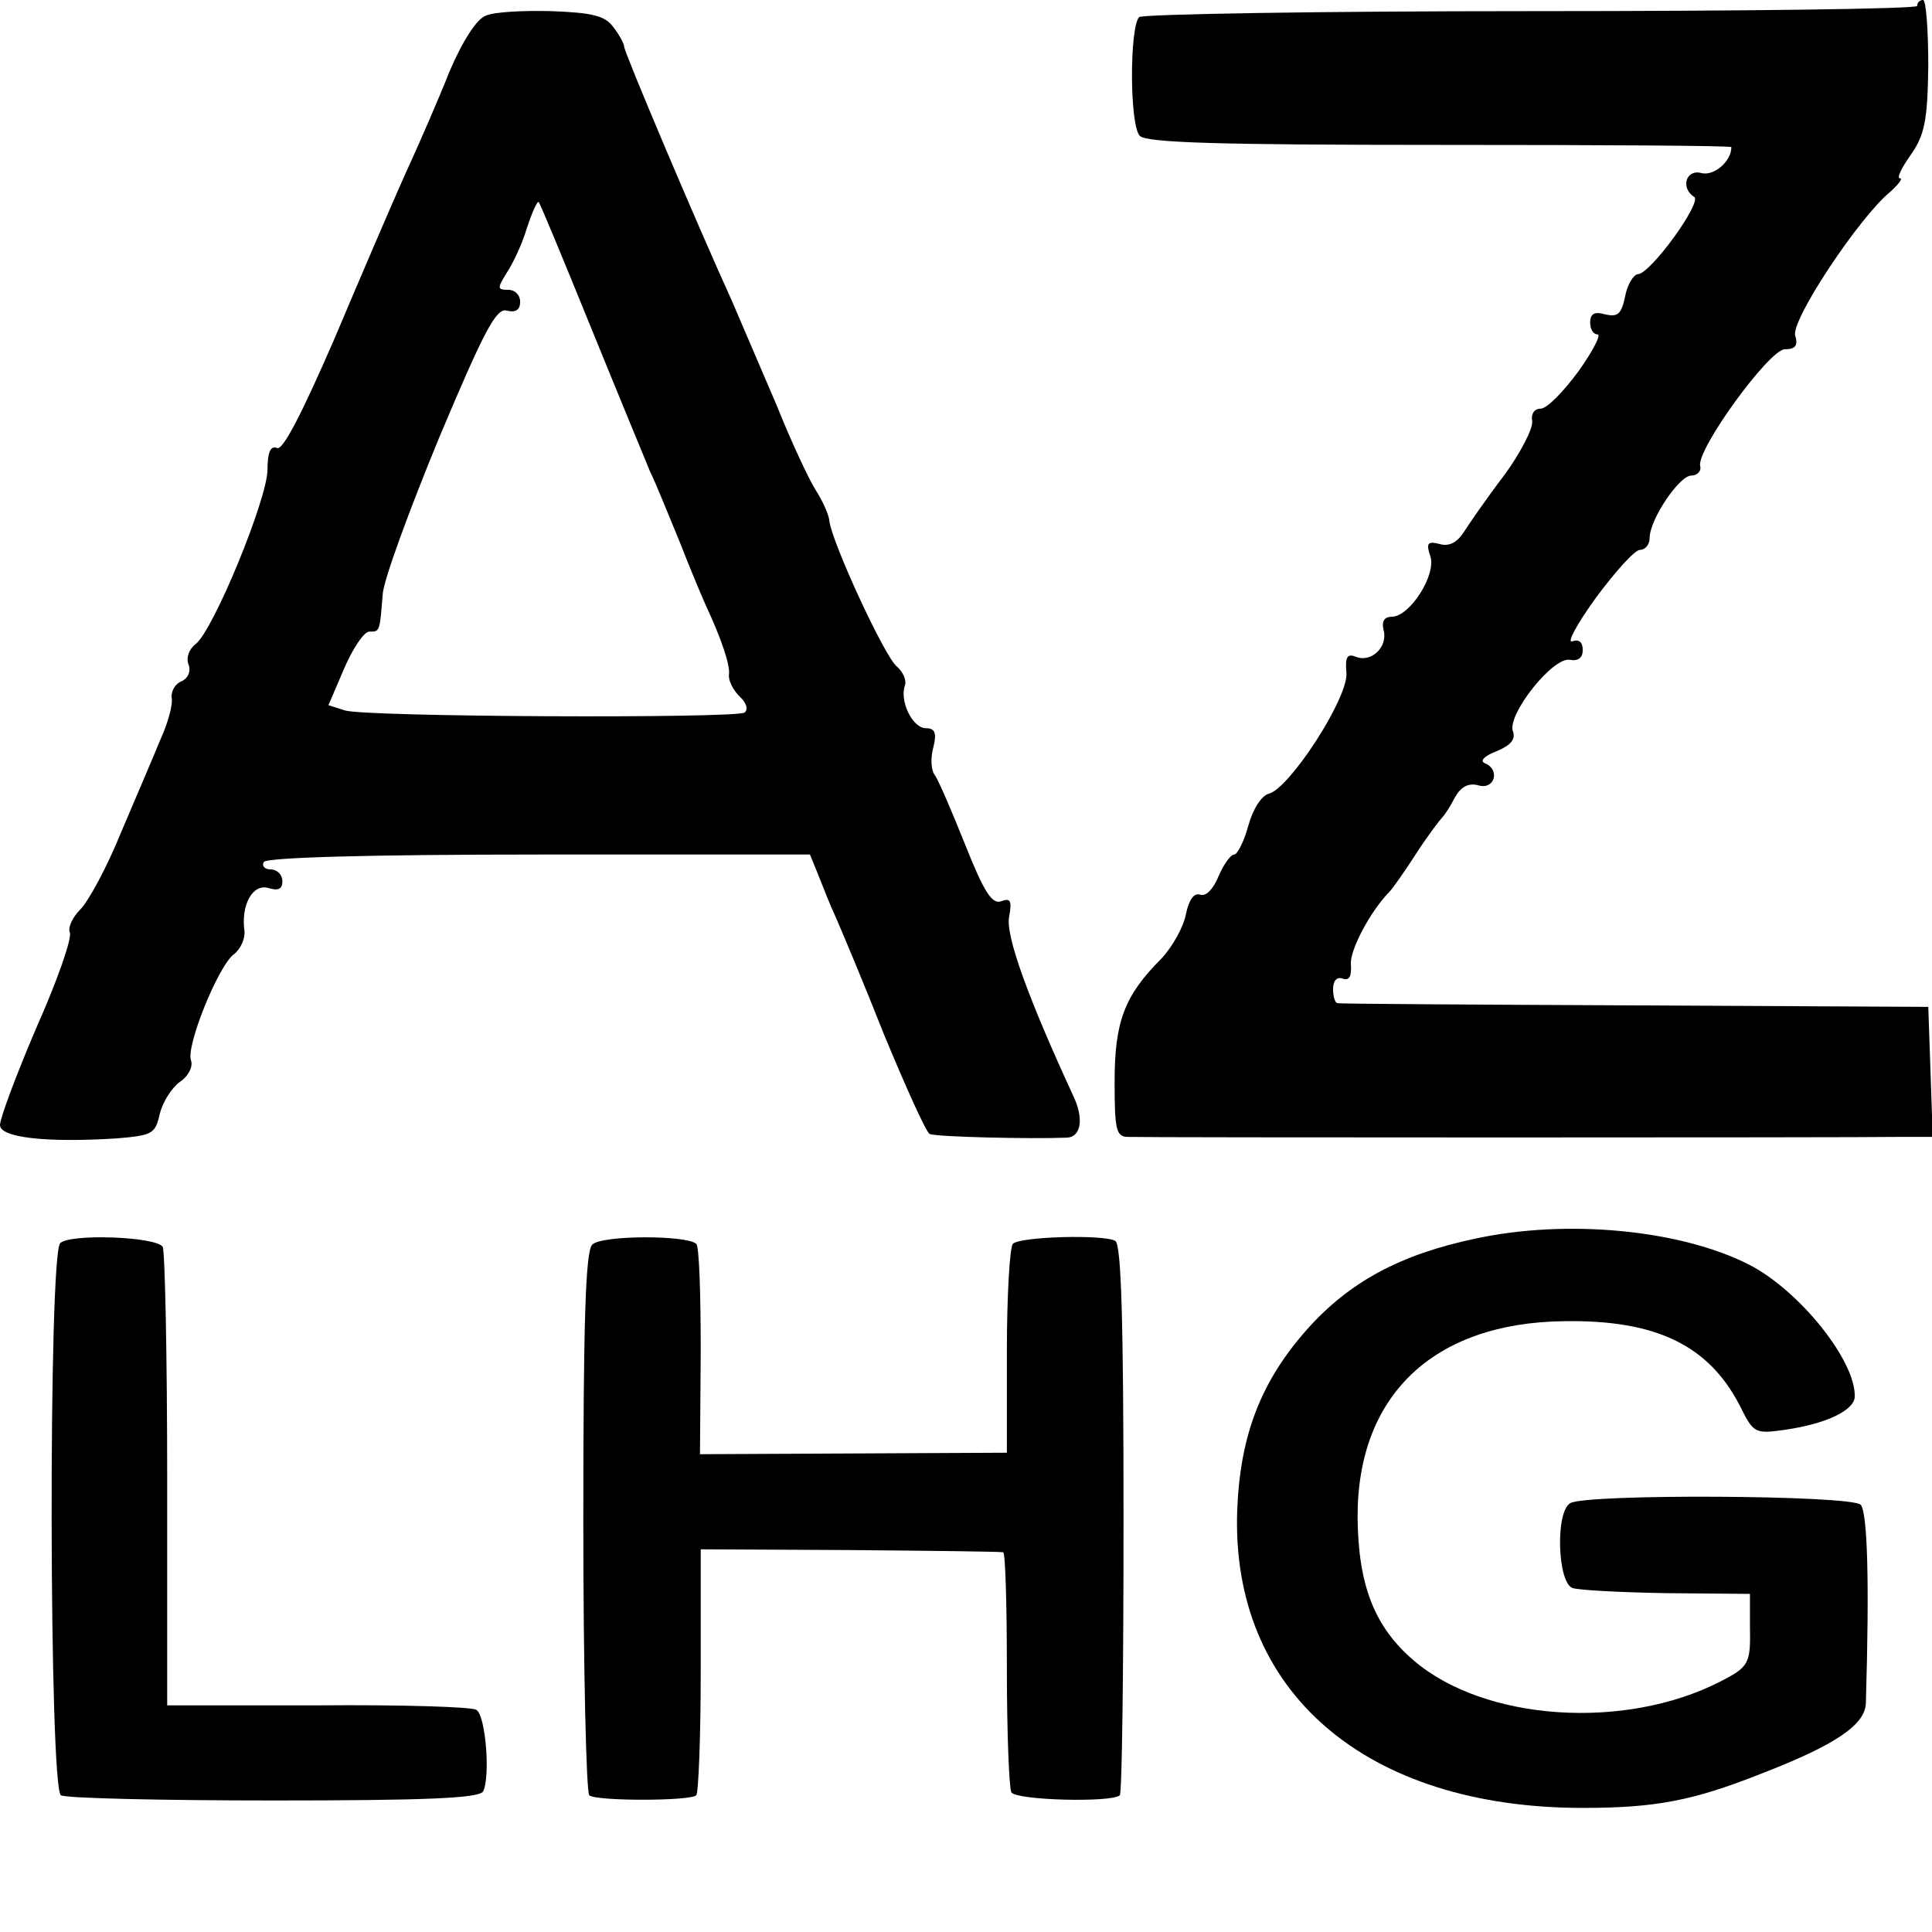
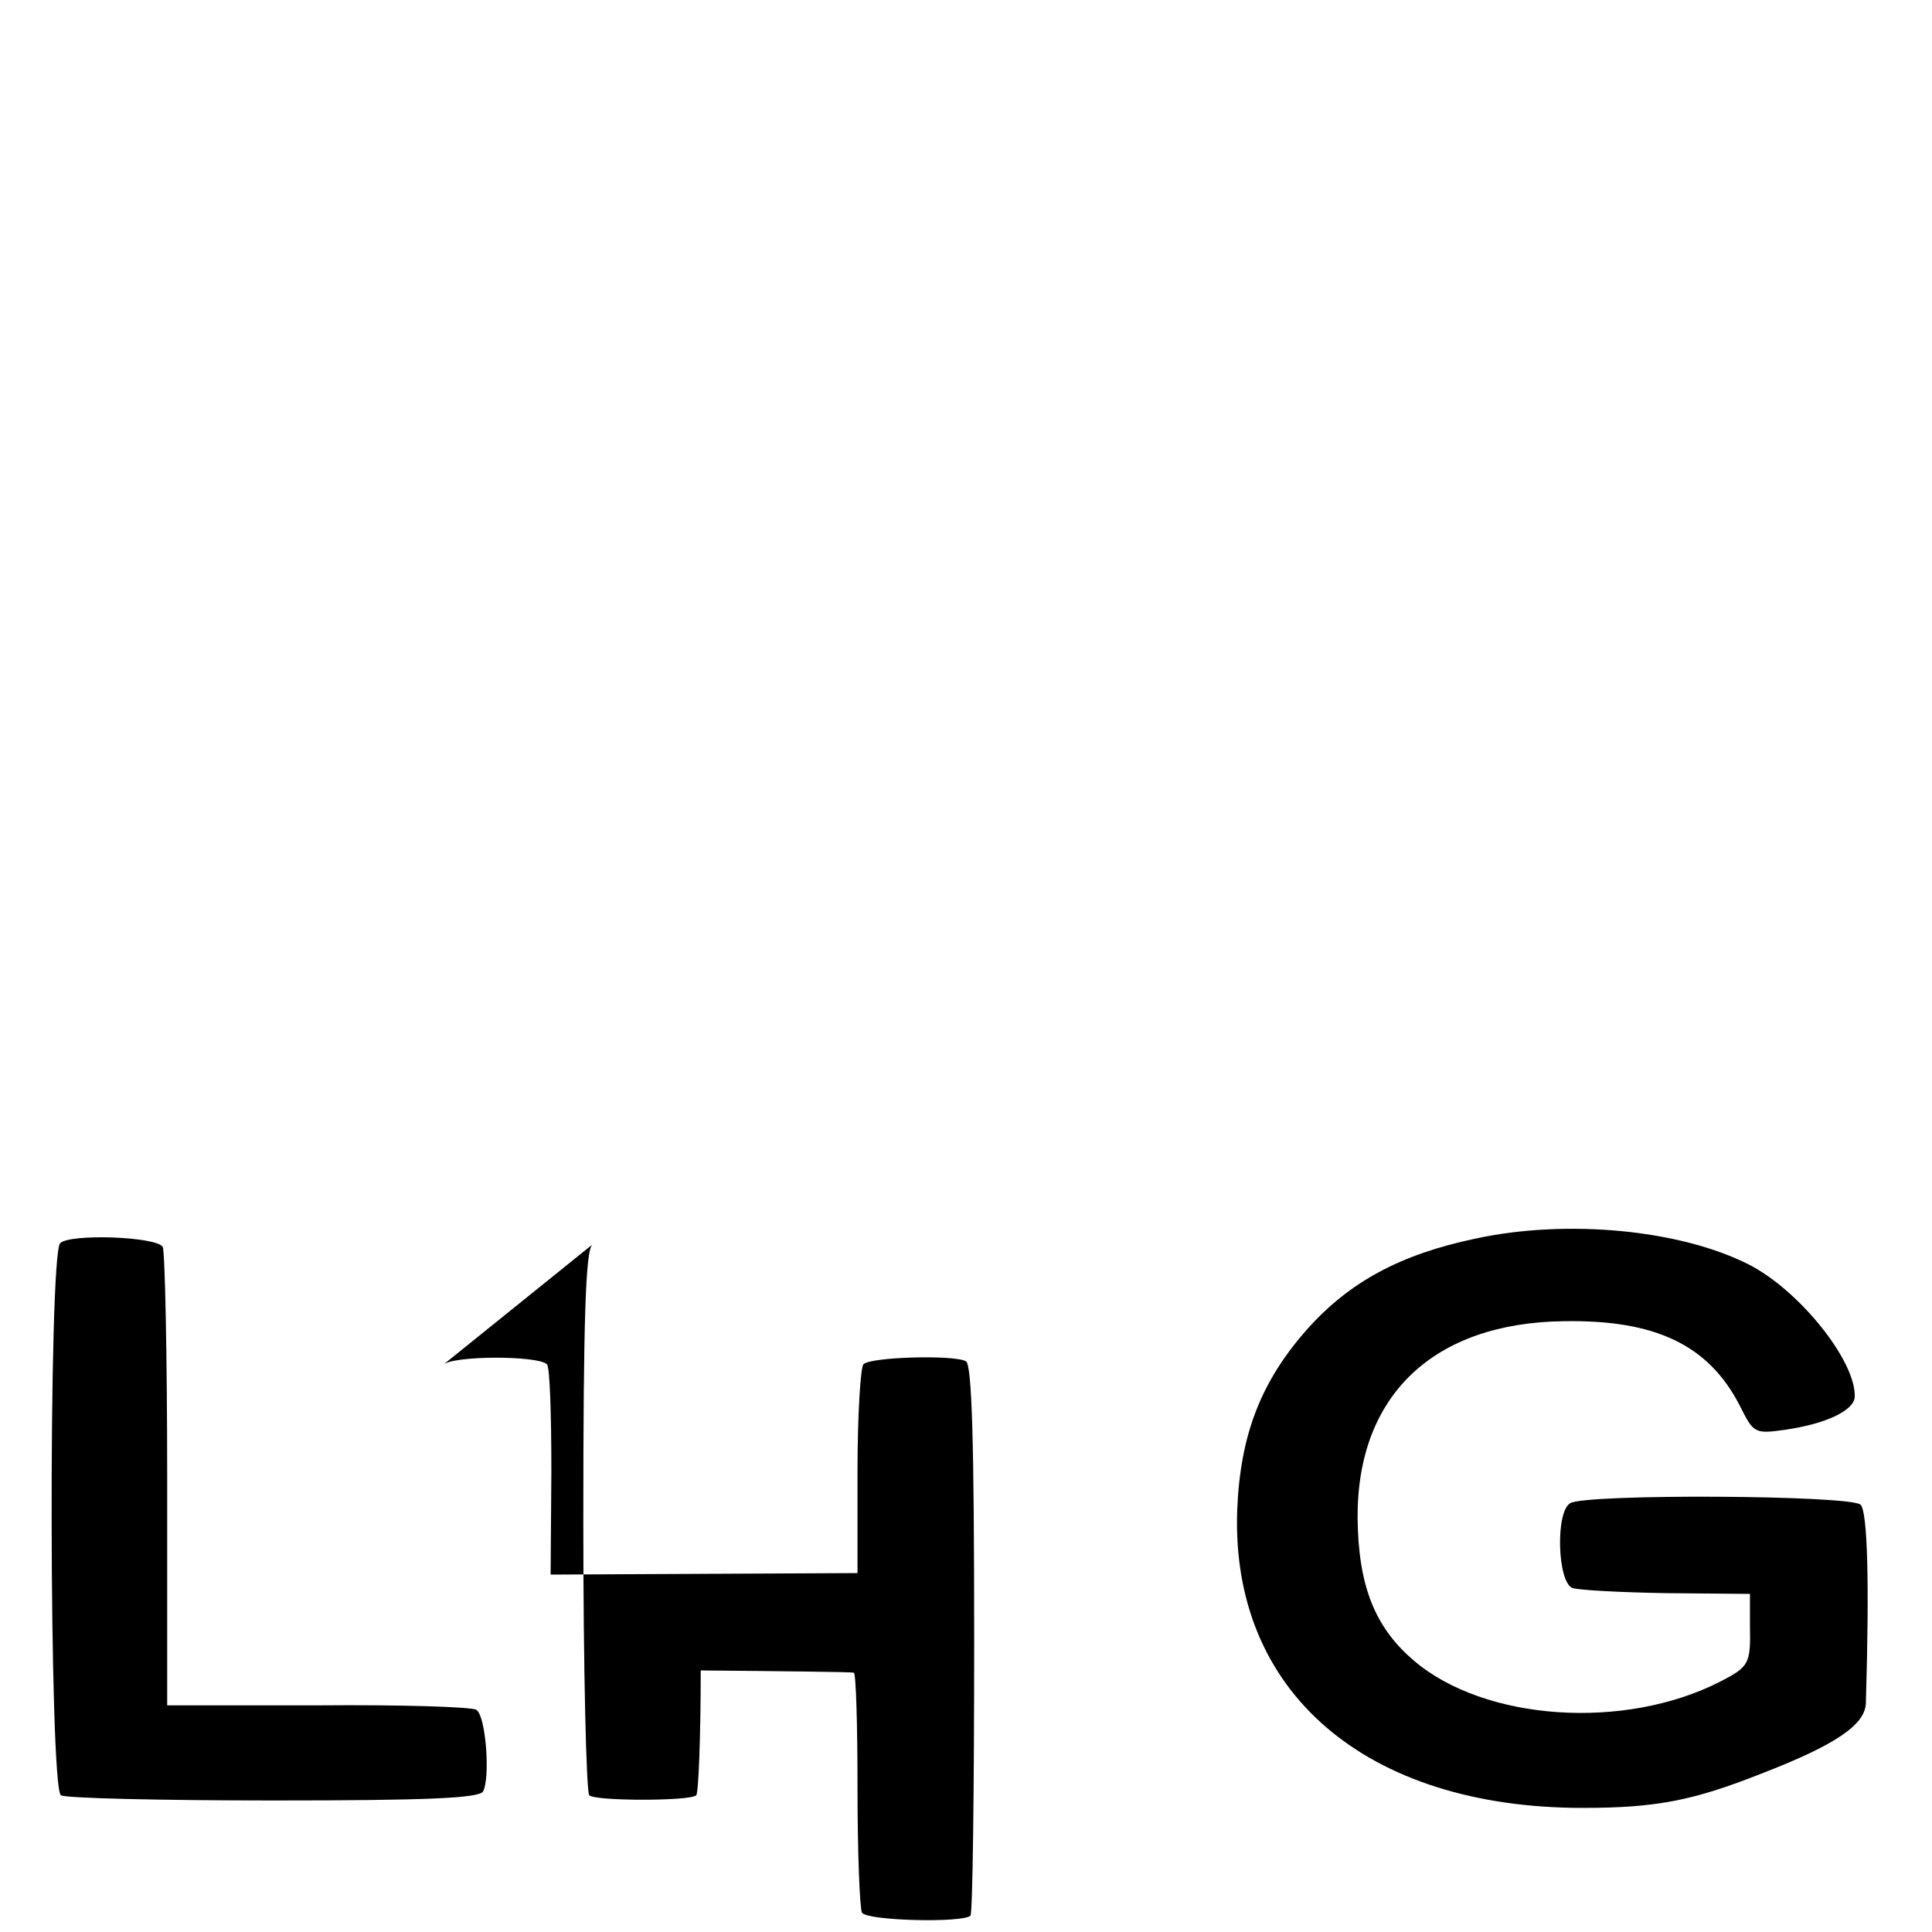
<svg xmlns="http://www.w3.org/2000/svg" version="1.0" width="260pt" height="260pt" viewBox="0 0 260 260" preserveAspectRatio="xMidYMid meet">
  <g transform="translate(0,260) scale(0.1,-0.1)" fill="#000000" stroke="none">
-     <path d="M2580 2592 c0 -4 -234 -7 -519 -7 -286 0 -523 -4 -528 -8 -13 -14 -13 -146 1 -160 10 -9 104 -12 404 -12 216 0 392 -1 392 -3 0 -19 -23 -39 -40 -35 -21 6 -29 -20 -10 -32 11 -7 -59 -104 -76 -104 -6 -1 -14 -14 -17 -30 -5 -24 -10 -28 -27 -24 -14 4 -20 1 -20 -11 0 -9 4 -16 10 -16 5 0 -6 -22 -26 -50 -20 -27 -42 -50 -51 -50 -8 0 -13 -7 -11 -17 1 -10 -16 -43 -38 -73 -23 -30 -47 -65 -54 -76 -9 -14 -20 -20 -33 -16 -16 4 -18 1 -12 -17 8 -25 -28 -81 -52 -81 -10 0 -14 -6 -11 -18 6 -22 -16 -44 -37 -36 -12 5 -15 0 -13 -22 2 -34 -76 -154 -104 -162 -10 -2 -22 -21 -28 -43 -6 -22 -15 -39 -19 -39 -5 0 -14 -13 -21 -29 -7 -17 -17 -28 -25 -25 -8 3 -15 -7 -19 -26 -3 -17 -18 -44 -33 -60 -50 -50 -63 -85 -63 -166 0 -64 2 -74 18 -74 24 -1 977 -1 1035 0 l48 0 -3 88 -3 87 -395 2 c-217 1 -397 2 -400 3 -3 0 -6 8 -6 19 0 11 5 17 13 14 9 -3 12 3 11 19 -2 19 27 73 52 98 3 3 19 25 35 50 16 25 33 47 36 50 3 3 11 15 17 27 8 14 18 20 32 16 22 -6 29 22 8 30 -7 3 0 10 16 16 19 8 26 16 22 27 -8 22 54 101 77 96 11 -2 17 3 17 13 0 11 -5 15 -14 12 -8 -3 6 23 32 59 26 35 52 64 59 64 7 0 13 7 13 16 0 25 40 84 56 84 8 0 14 6 12 13 -5 22 93 157 114 157 14 0 18 5 14 18 -7 20 87 161 128 194 11 10 17 18 13 18 -5 0 2 14 14 31 19 27 23 46 24 120 0 49 -3 89 -7 89 -4 0 -8 -3 -8 -8z" />
-     <path d="M654 2579 c-12 -4 -31 -33 -49 -75 -15 -38 -42 -100 -60 -139 -17 -38 -60 -138 -95 -221 -43 -99 -69 -150 -77 -147 -9 4 -13 -6 -13 -29 0 -39 -73 -217 -97 -235 -9 -7 -13 -19 -9 -28 3 -9 -1 -18 -10 -22 -8 -3 -14 -13 -13 -22 2 -9 -5 -34 -15 -56 -9 -22 -33 -78 -53 -125 -19 -47 -44 -93 -55 -104 -10 -10 -17 -24 -14 -31 3 -8 -17 -65 -45 -128 -27 -63 -49 -122 -49 -131 0 -17 62 -24 157 -18 48 4 52 6 58 33 4 16 16 35 27 43 12 8 18 21 15 29 -7 19 37 128 58 143 9 7 15 21 14 31 -5 35 11 64 32 58 13 -4 19 -2 19 9 0 9 -7 16 -16 16 -8 0 -12 5 -9 10 4 6 139 10 371 10 l364 0 11 -27 c6 -15 16 -41 24 -58 7 -16 37 -87 65 -158 29 -70 56 -130 61 -133 7 -4 137 -7 185 -5 19 1 23 26 8 57 -60 130 -91 215 -86 240 4 22 2 26 -11 21 -12 -4 -23 13 -48 76 -18 45 -36 87 -41 94 -5 6 -6 23 -2 37 5 20 2 26 -10 26 -18 0 -36 37 -28 58 2 7 -3 18 -11 25 -16 12 -89 170 -91 197 -1 8 -9 26 -18 40 -9 14 -33 65 -53 115 -21 49 -48 112 -60 140 -50 110 -145 335 -145 342 0 4 -7 17 -15 27 -11 15 -29 19 -83 21 -37 1 -77 -1 -88 -6z m141 -419 c37 -91 73 -178 80 -195 8 -16 25 -59 40 -95 14 -36 30 -74 35 -85 21 -45 33 -81 31 -93 -1 -7 5 -20 14 -29 10 -9 12 -18 7 -22 -14 -8 -512 -6 -538 3 l-22 7 21 49 c12 28 27 50 34 50 14 0 14 -1 18 50 1 19 36 114 76 211 61 145 77 175 91 171 12 -3 18 1 18 12 0 9 -7 16 -16 16 -15 0 -15 2 -2 23 8 12 21 39 27 60 7 21 14 37 16 35 2 -2 33 -77 70 -168z" />
    <path d="M1985 933 c-100 -21 -169 -58 -226 -122 -62 -70 -90 -142 -94 -243 -9 -245 173 -401 465 -401 99 0 149 10 240 46 101 39 140 66 141 95 5 167 2 257 -7 267 -13 13 -371 15 -391 2 -20 -12 -17 -106 3 -114 8 -3 66 -6 127 -7 l112 -1 0 -43 c1 -51 -1 -55 -40 -75 -129 -66 -317 -53 -412 28 -53 45 -75 101 -76 192 -1 165 102 263 278 265 123 2 194 -32 236 -113 19 -38 20 -39 62 -33 55 8 92 26 93 44 2 48 -74 143 -142 178 -92 47 -245 62 -369 35z" />
    <path d="M81 927 c-16 -16 -15 -733 1 -743 6 -4 135 -7 286 -7 205 0 276 3 282 12 10 18 4 102 -9 110 -6 4 -102 7 -213 6 l-203 0 0 303 c0 167 -3 308 -6 314 -9 14 -125 18 -138 5z" />
-     <path d="M797 925 c-9 -9 -12 -103 -12 -373 0 -198 4 -364 8 -368 8 -8 136 -8 144 0 3 3 6 78 6 168 l0 163 201 -1 c110 -1 203 -2 206 -3 3 0 5 -71 5 -157 0 -85 3 -160 6 -166 7 -11 136 -14 146 -4 3 3 5 170 5 372 0 265 -3 369 -11 374 -15 9 -129 6 -138 -4 -4 -4 -8 -69 -8 -144 l0 -137 -206 -1 -207 -1 1 139 c0 76 -2 141 -6 144 -12 12 -128 12 -140 -1z" />
+     <path d="M797 925 c-9 -9 -12 -103 -12 -373 0 -198 4 -364 8 -368 8 -8 136 -8 144 0 3 3 6 78 6 168 c110 -1 203 -2 206 -3 3 0 5 -71 5 -157 0 -85 3 -160 6 -166 7 -11 136 -14 146 -4 3 3 5 170 5 372 0 265 -3 369 -11 374 -15 9 -129 6 -138 -4 -4 -4 -8 -69 -8 -144 l0 -137 -206 -1 -207 -1 1 139 c0 76 -2 141 -6 144 -12 12 -128 12 -140 -1z" />
  </g>
</svg>